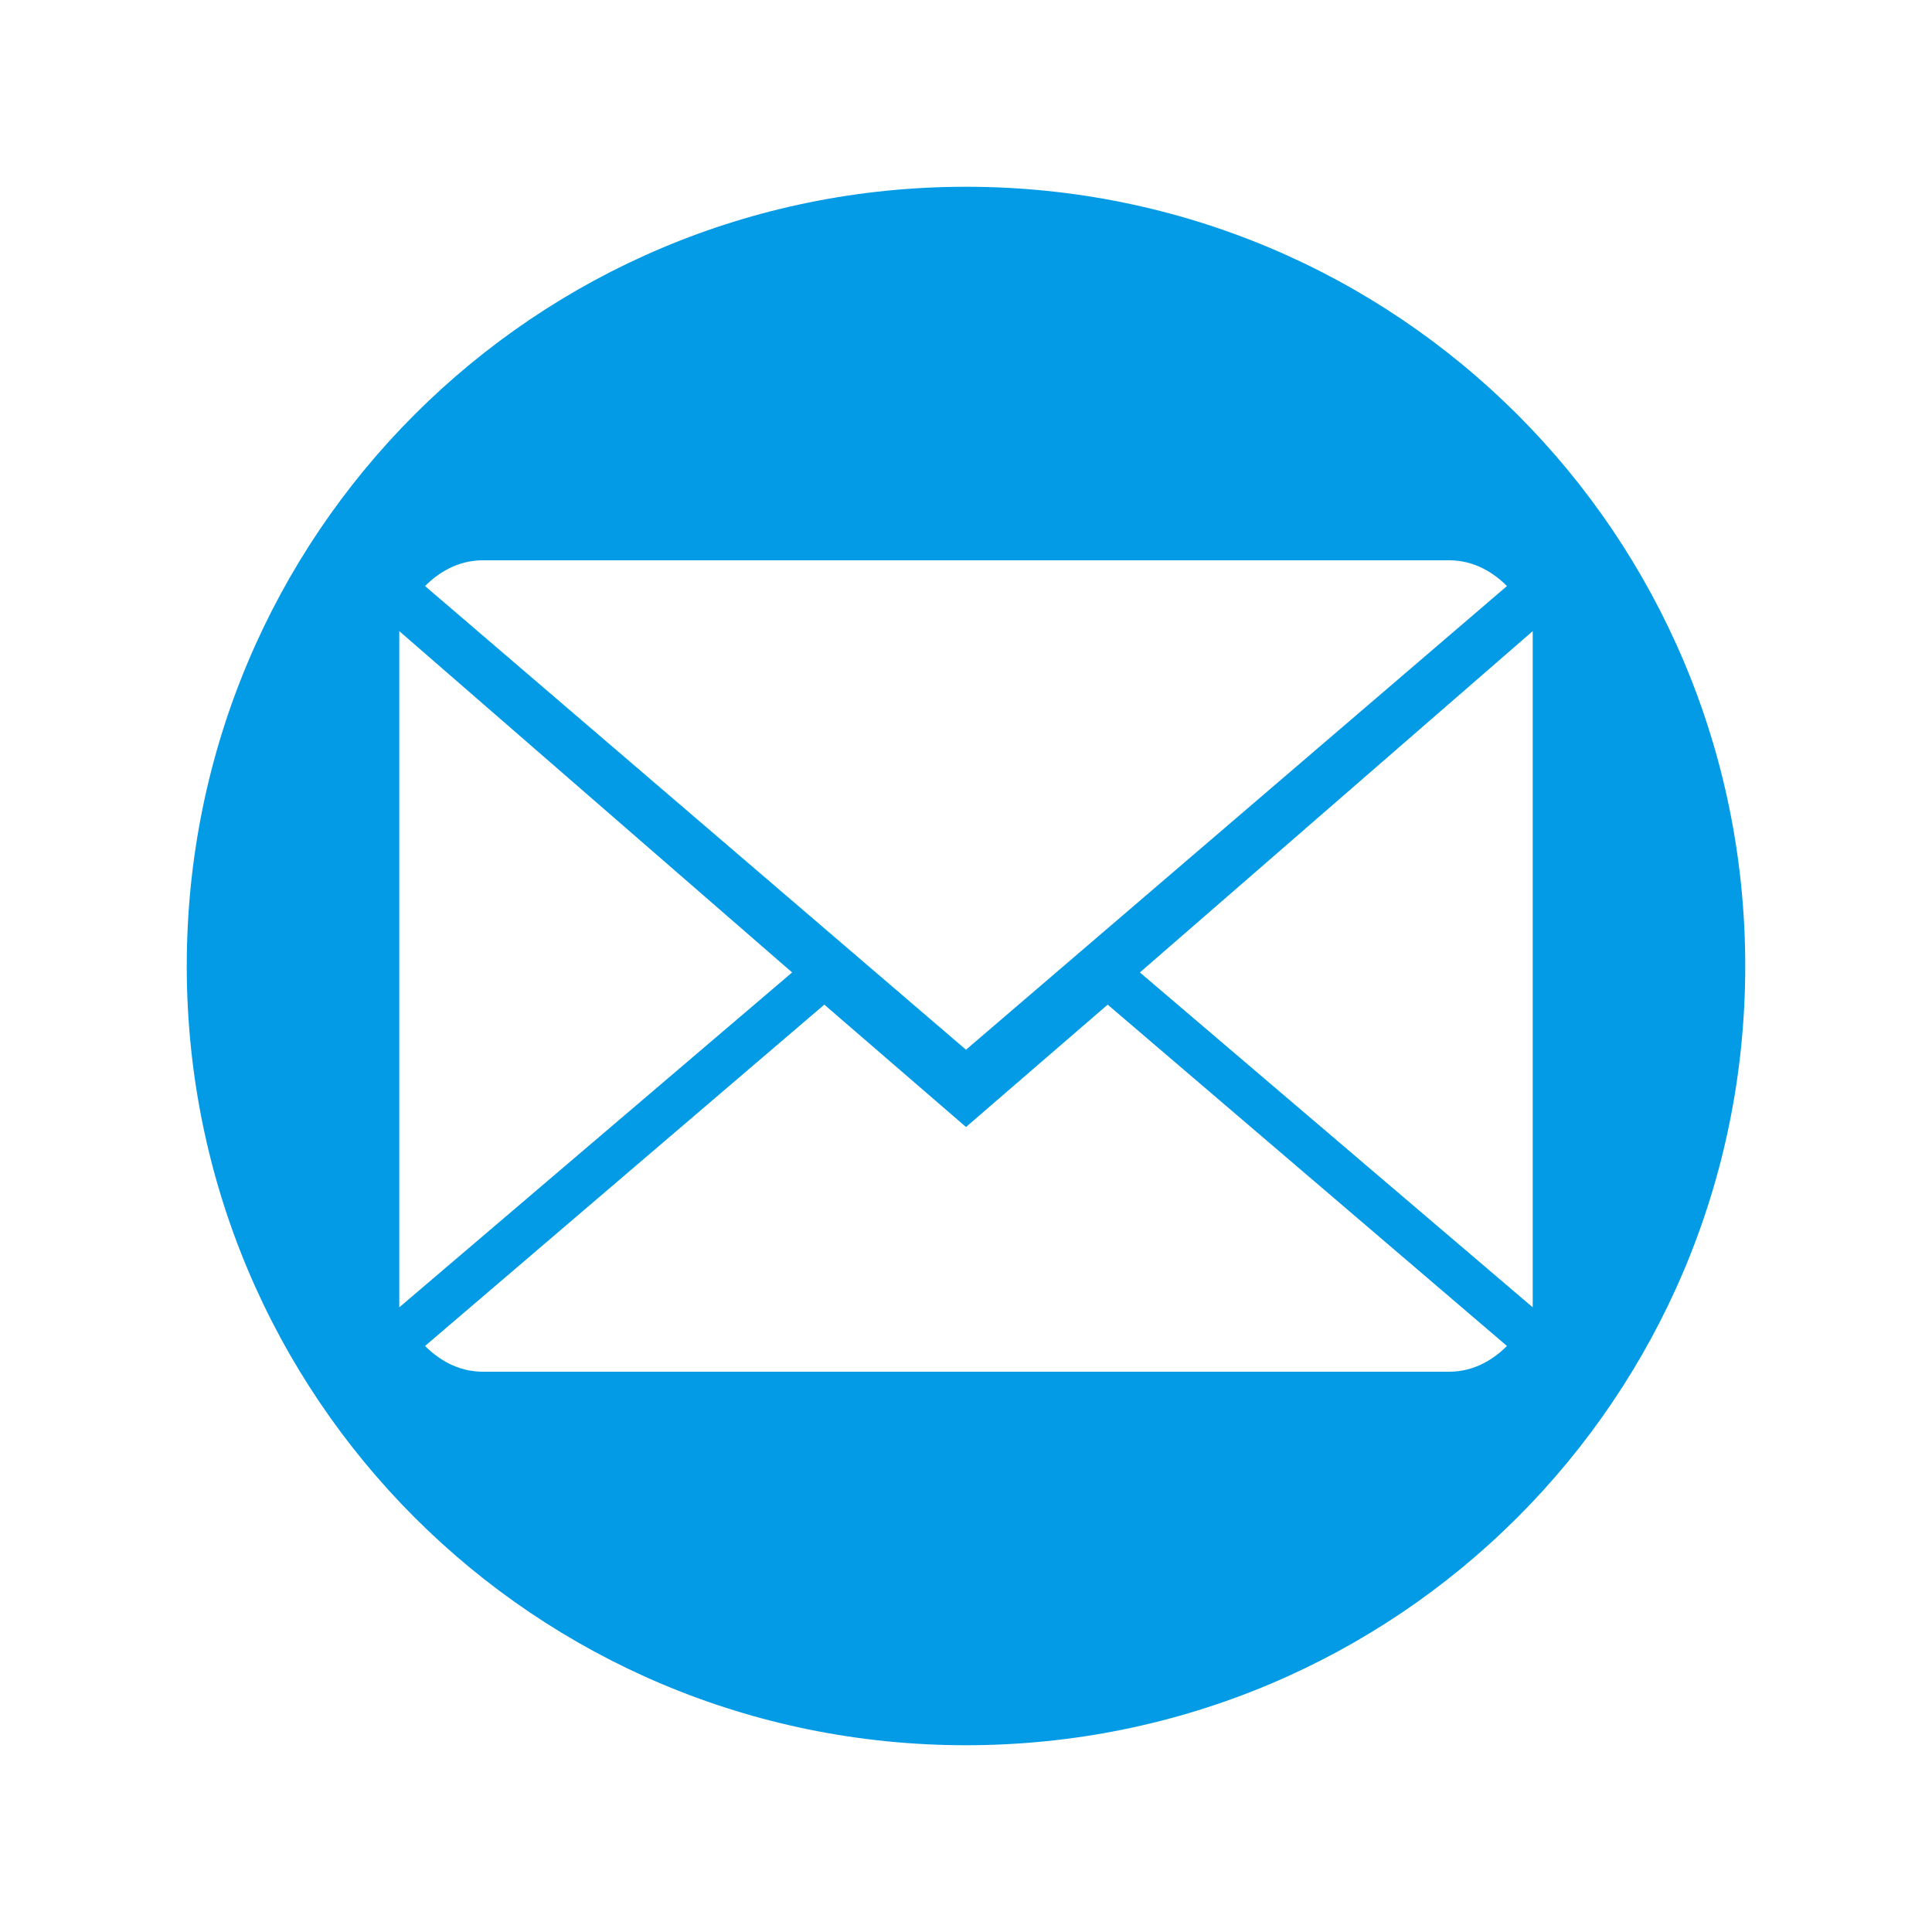
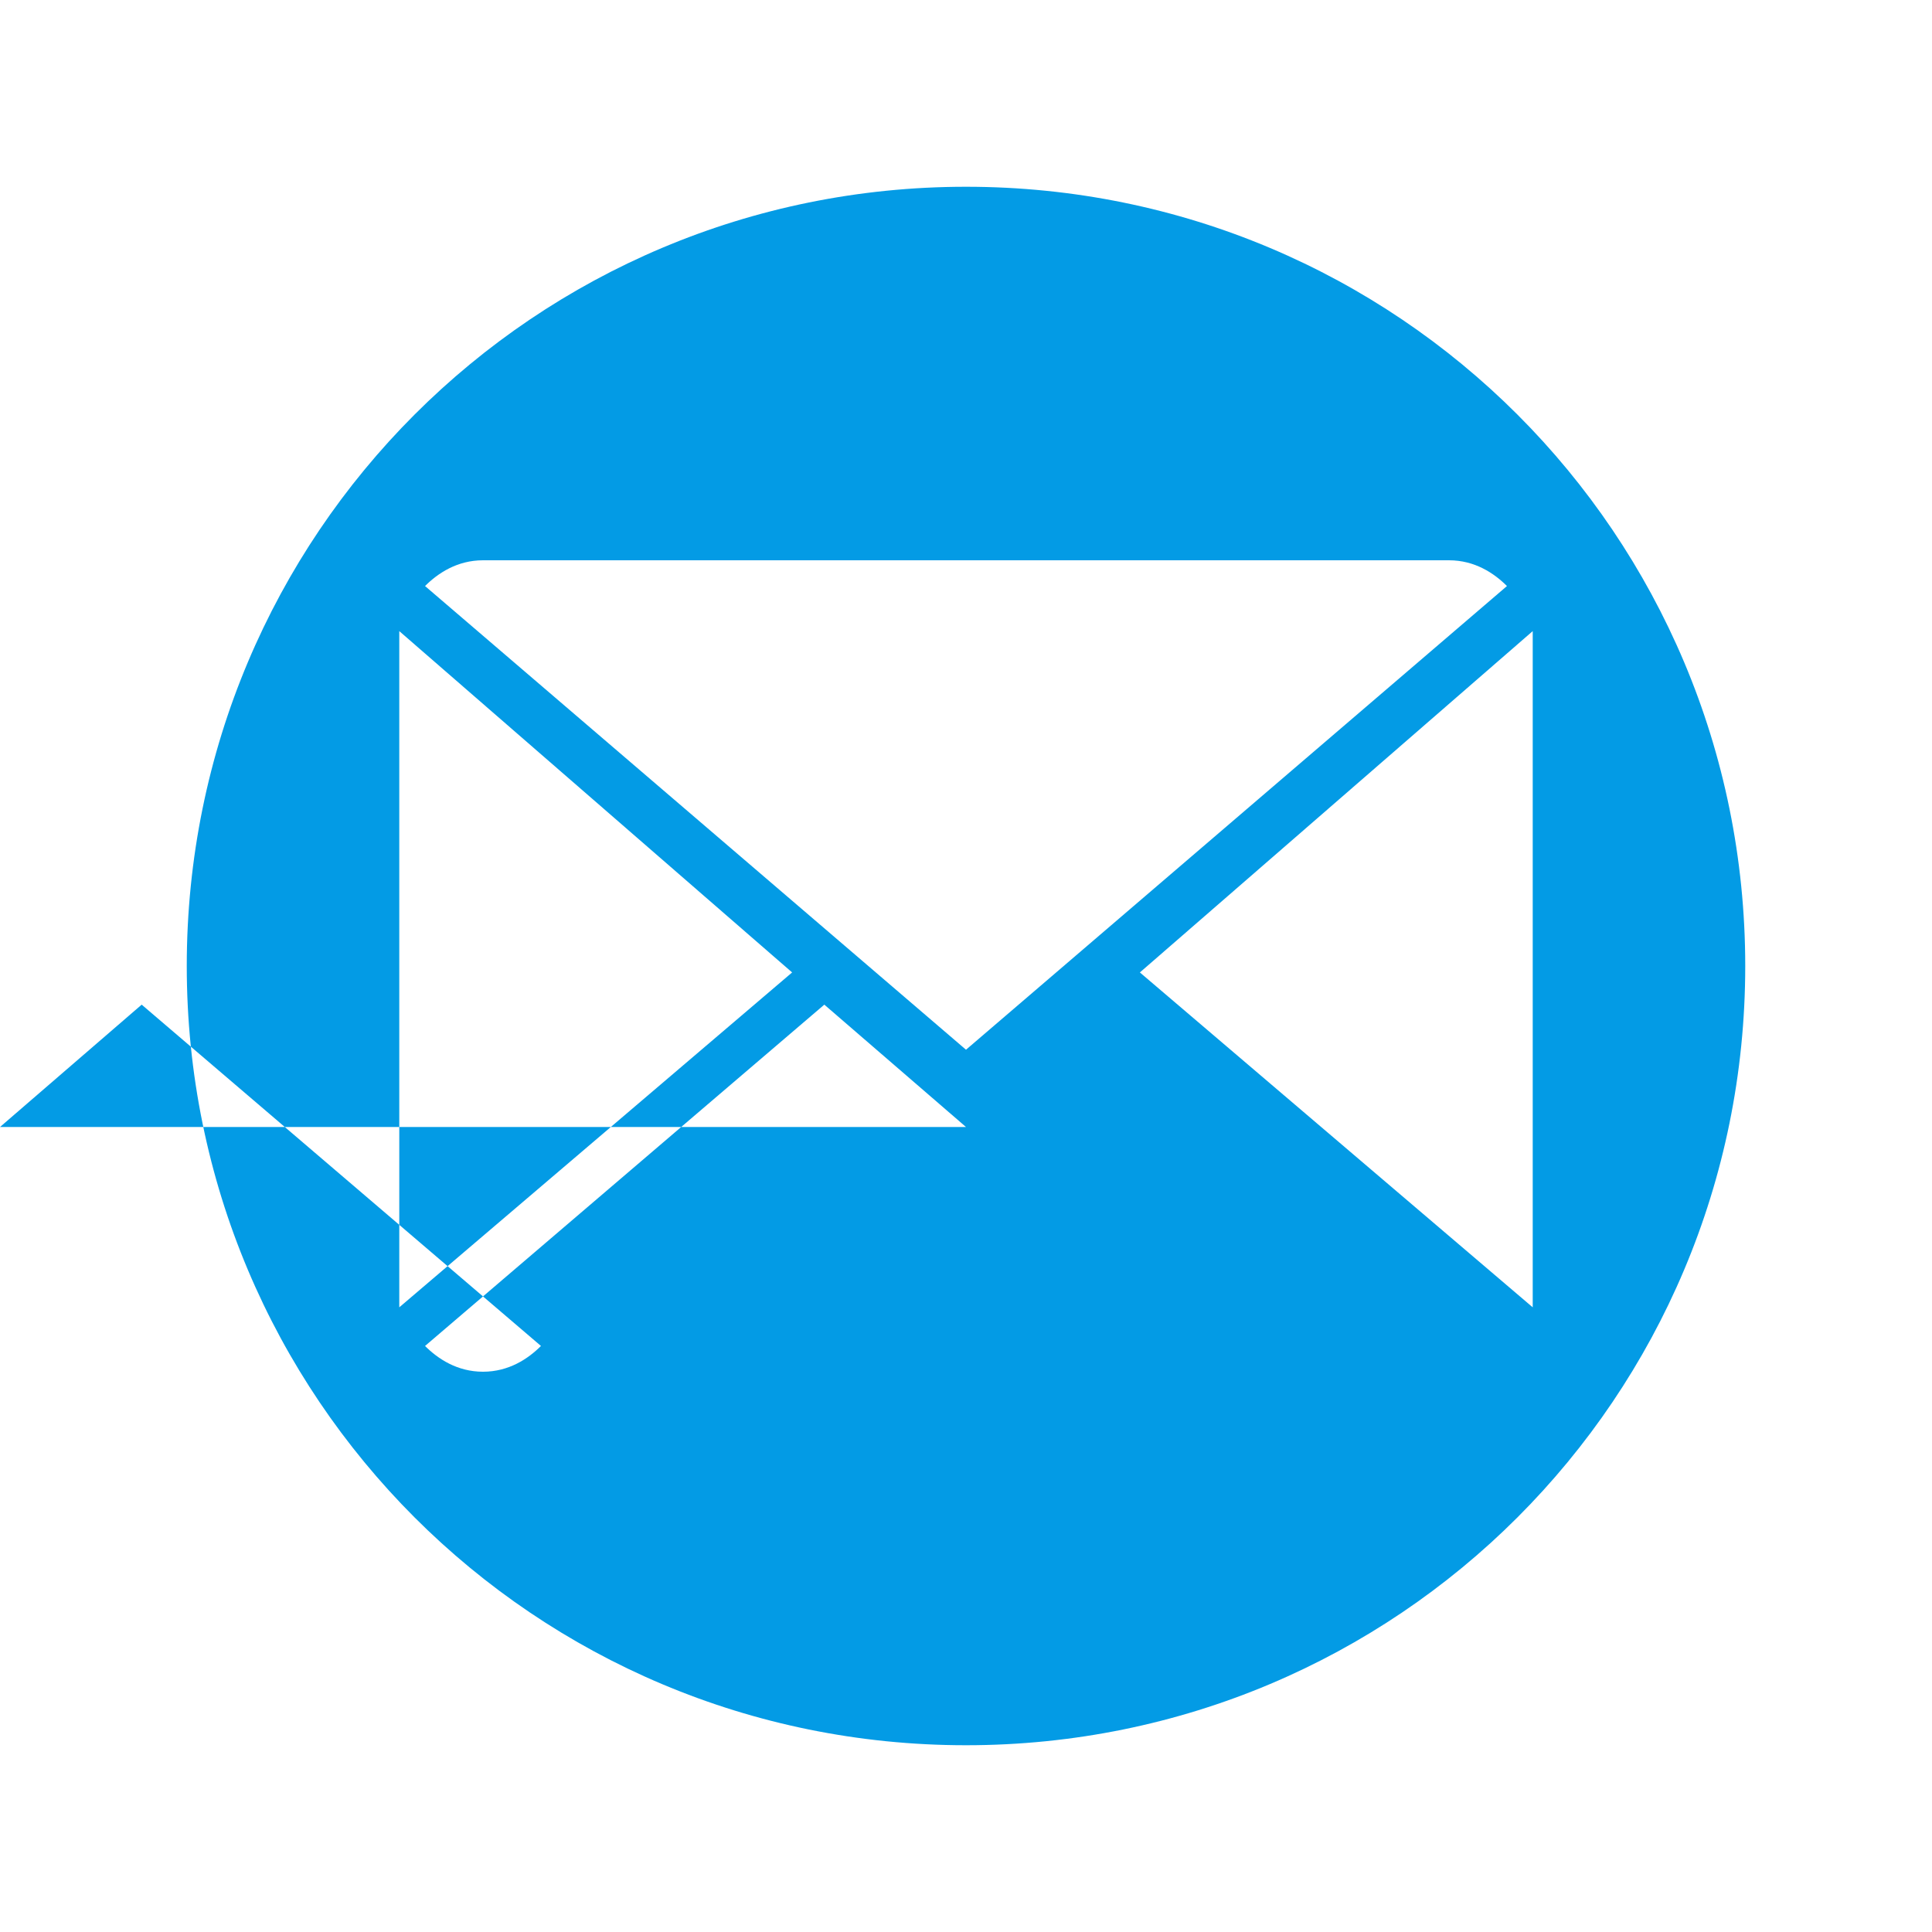
<svg xmlns="http://www.w3.org/2000/svg" xml:space="preserve" width="300px" height="300px" version="1.1" shape-rendering="geometricPrecision" text-rendering="geometricPrecision" image-rendering="optimizeQuality" fill-rule="evenodd" clip-rule="evenodd" viewBox="0 0 300 300">
  <g id="Ebene_x0020_1">
-     <path fill="#039BE5" d="M150 29c67,0 121,54 121,121 0,67 -54,121 -121,121 -67,0 -121,-54 -121,-121 0,-67 54,-121 121,-121zm0 146l-22 -19 -62 53c2,2 5,4 9,4l150 0c4,0 7,-2 9,-4l-62 -53 -22 19zm84 -84c-2,-2 -5,-4 -9,-4l-150 0c-4,0 -7,2 -9,4l84 72 84 -72zm-172 7l0 105 61 -52 -61 -53zm115 53l61 52 0 -105 -61 53z" />
+     <path fill="#039BE5" d="M150 29c67,0 121,54 121,121 0,67 -54,121 -121,121 -67,0 -121,-54 -121,-121 0,-67 54,-121 121,-121zm0 146l-22 -19 -62 53c2,2 5,4 9,4c4,0 7,-2 9,-4l-62 -53 -22 19zm84 -84c-2,-2 -5,-4 -9,-4l-150 0c-4,0 -7,2 -9,4l84 72 84 -72zm-172 7l0 105 61 -52 -61 -53zm115 53l61 52 0 -105 -61 53z" />
  </g>
</svg>